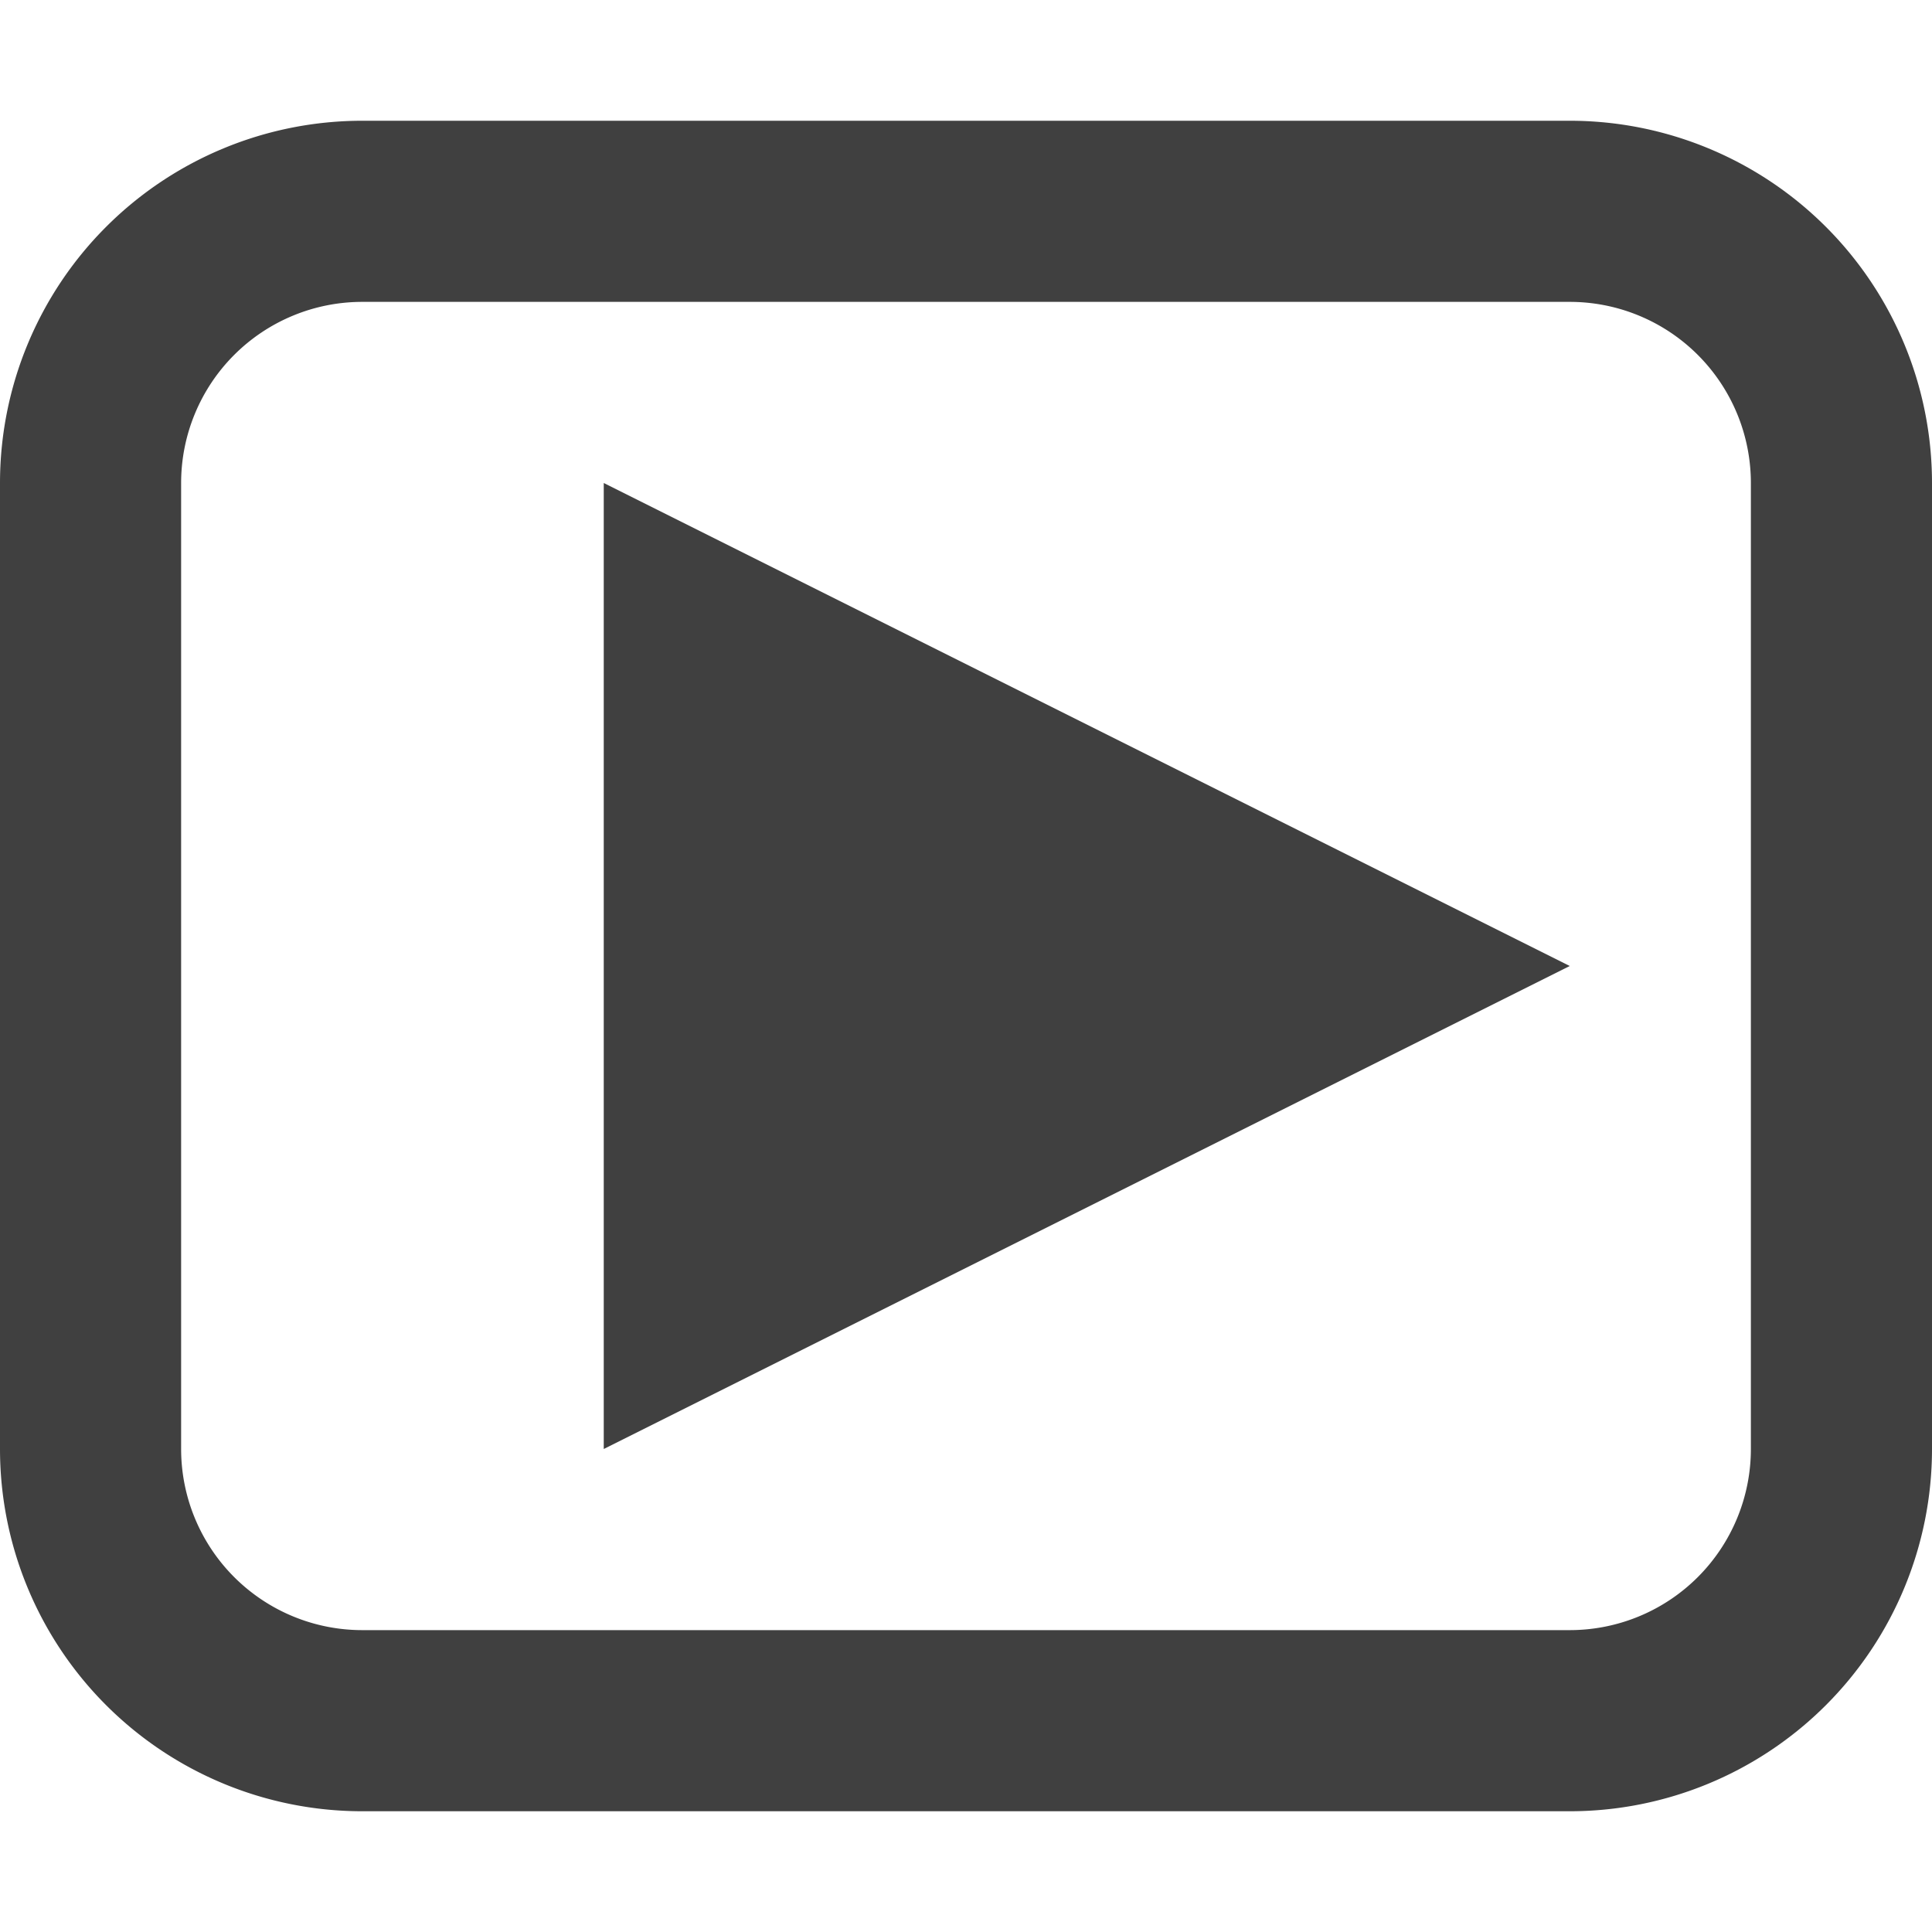
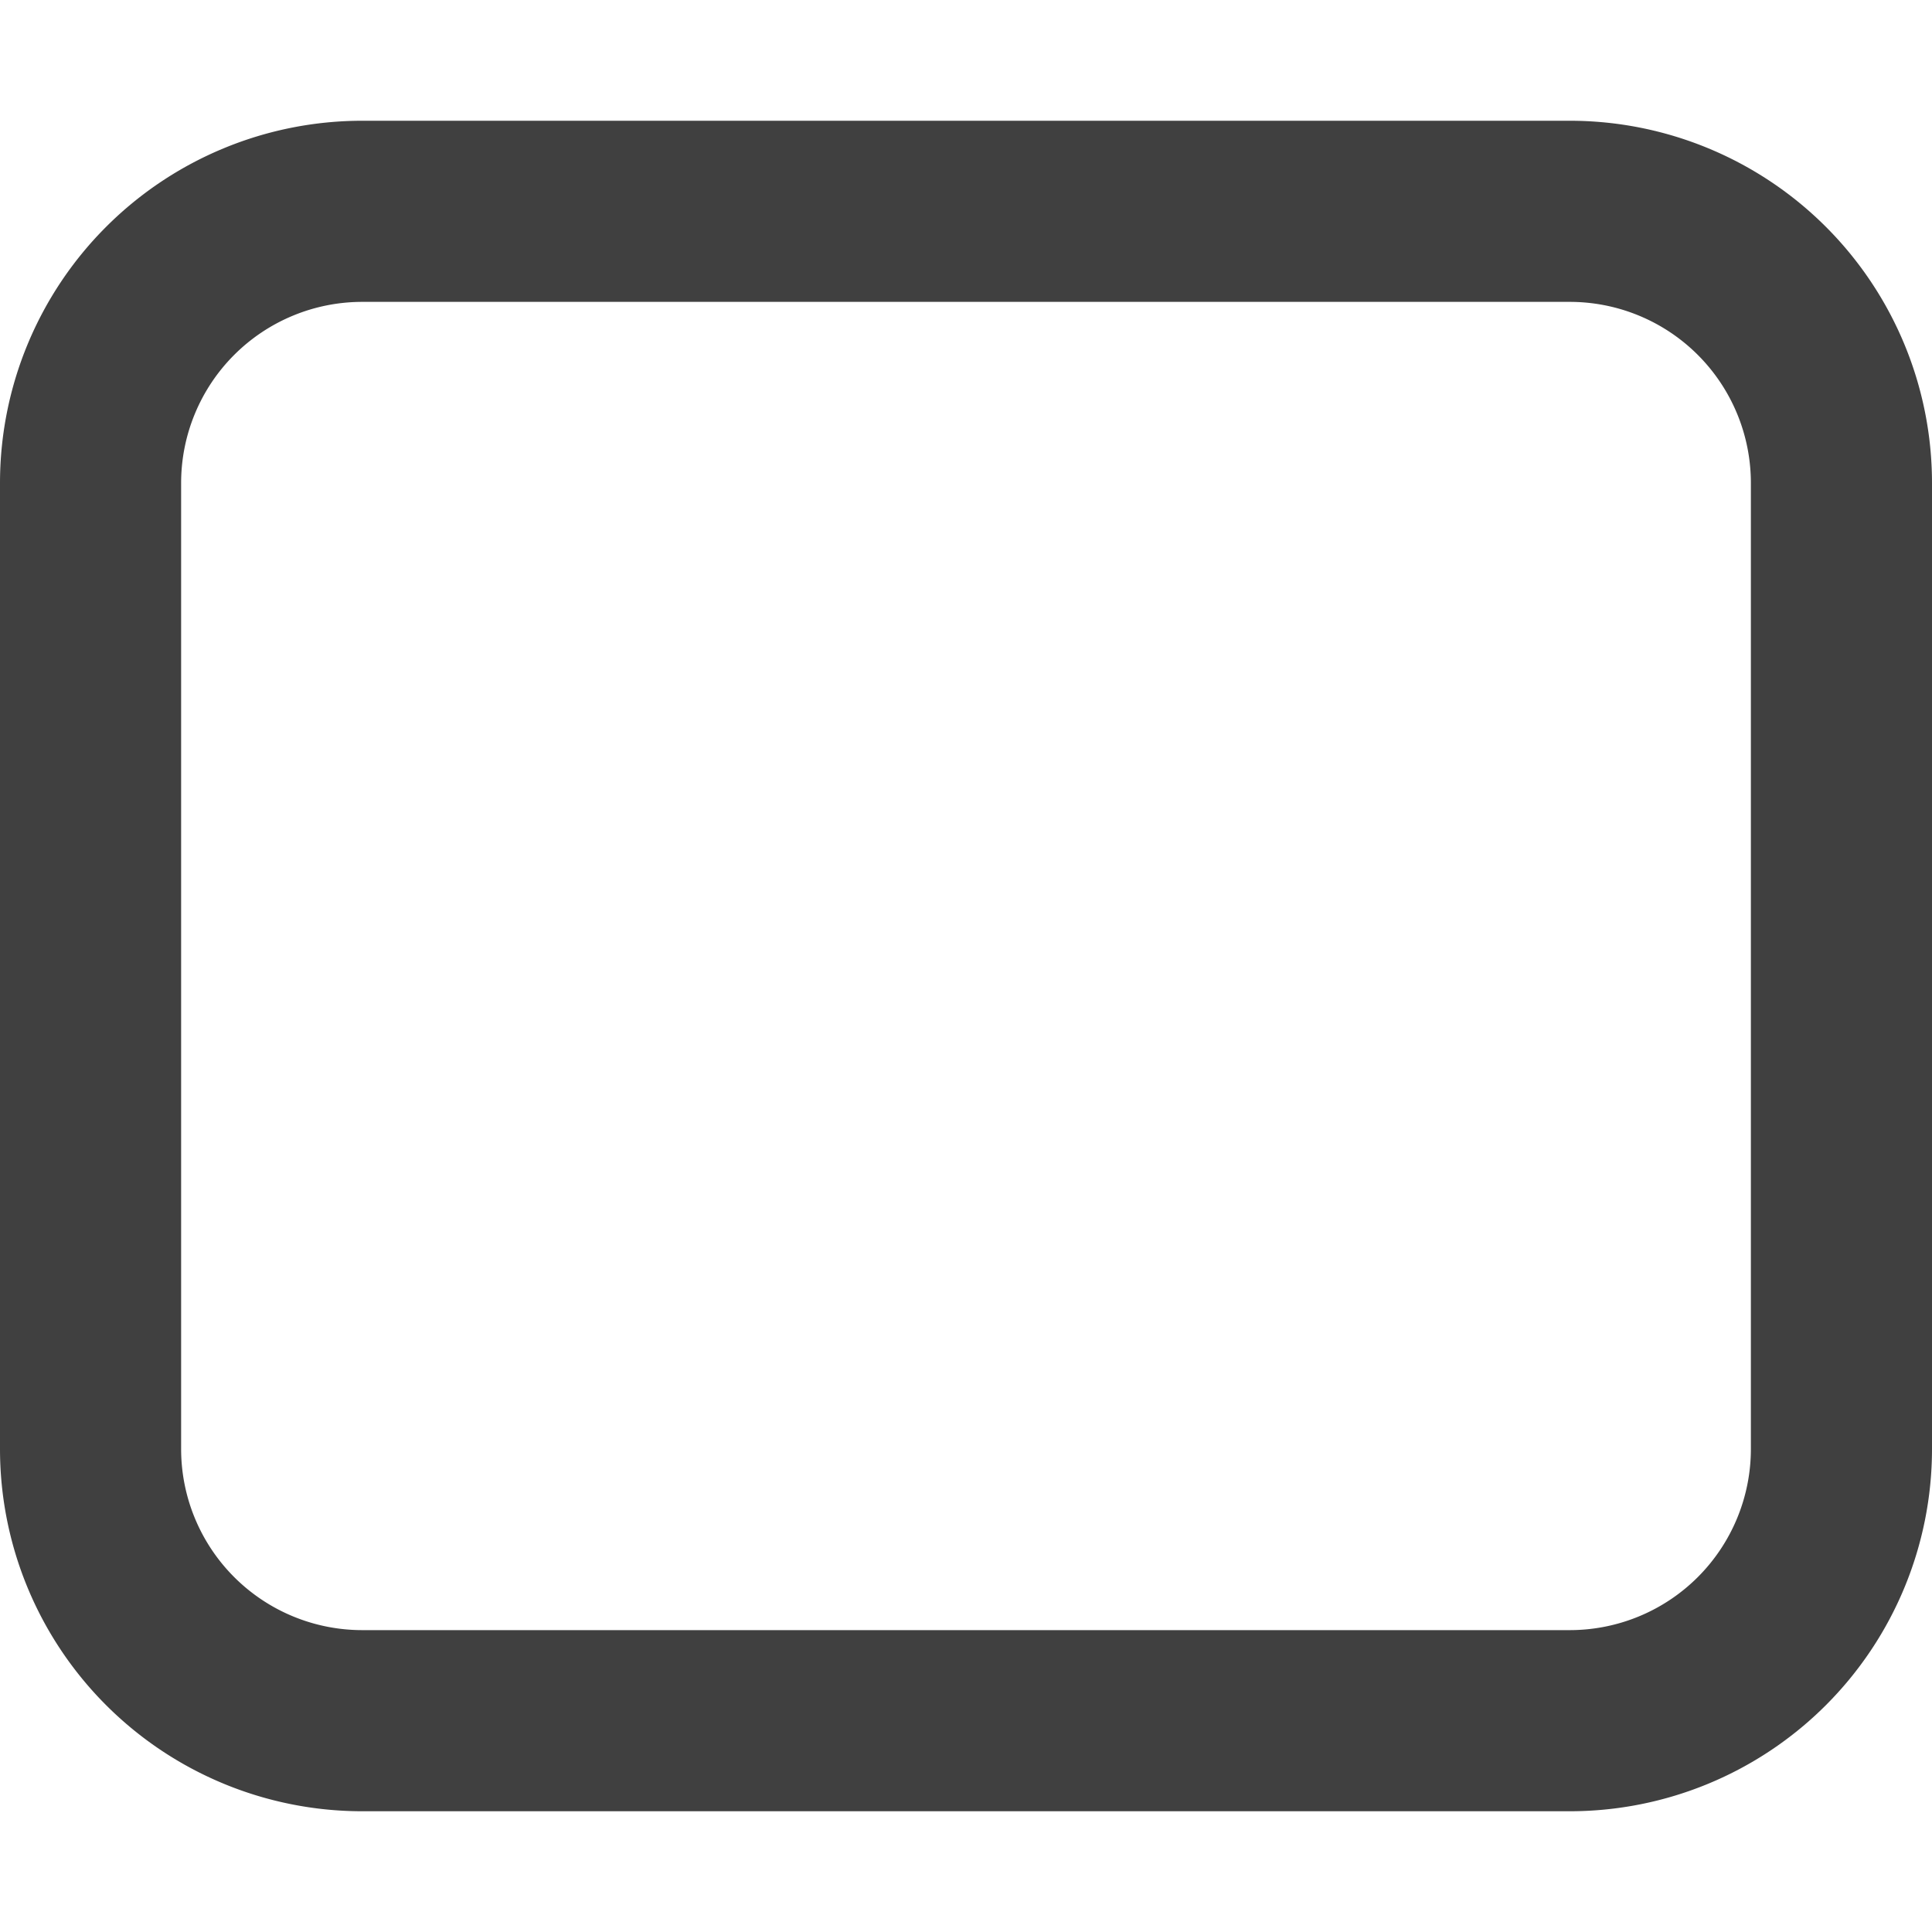
<svg xmlns="http://www.w3.org/2000/svg" width="256" height="256">
  <path d="M 12,64 a 36,36 0 0,1 36,-36 l 160,0 a 36,36 0 0,1 36,36 l 0,128 a 36,36 0 0,1 -36,36 l -160,0 a 36,36 0 0,1 -36,-36 l 0,-128" fill="none" stroke="#404040" stroke-width="24" />
-   <polygon points="80,64 208,128 80,192" fill="#404040" />
</svg>